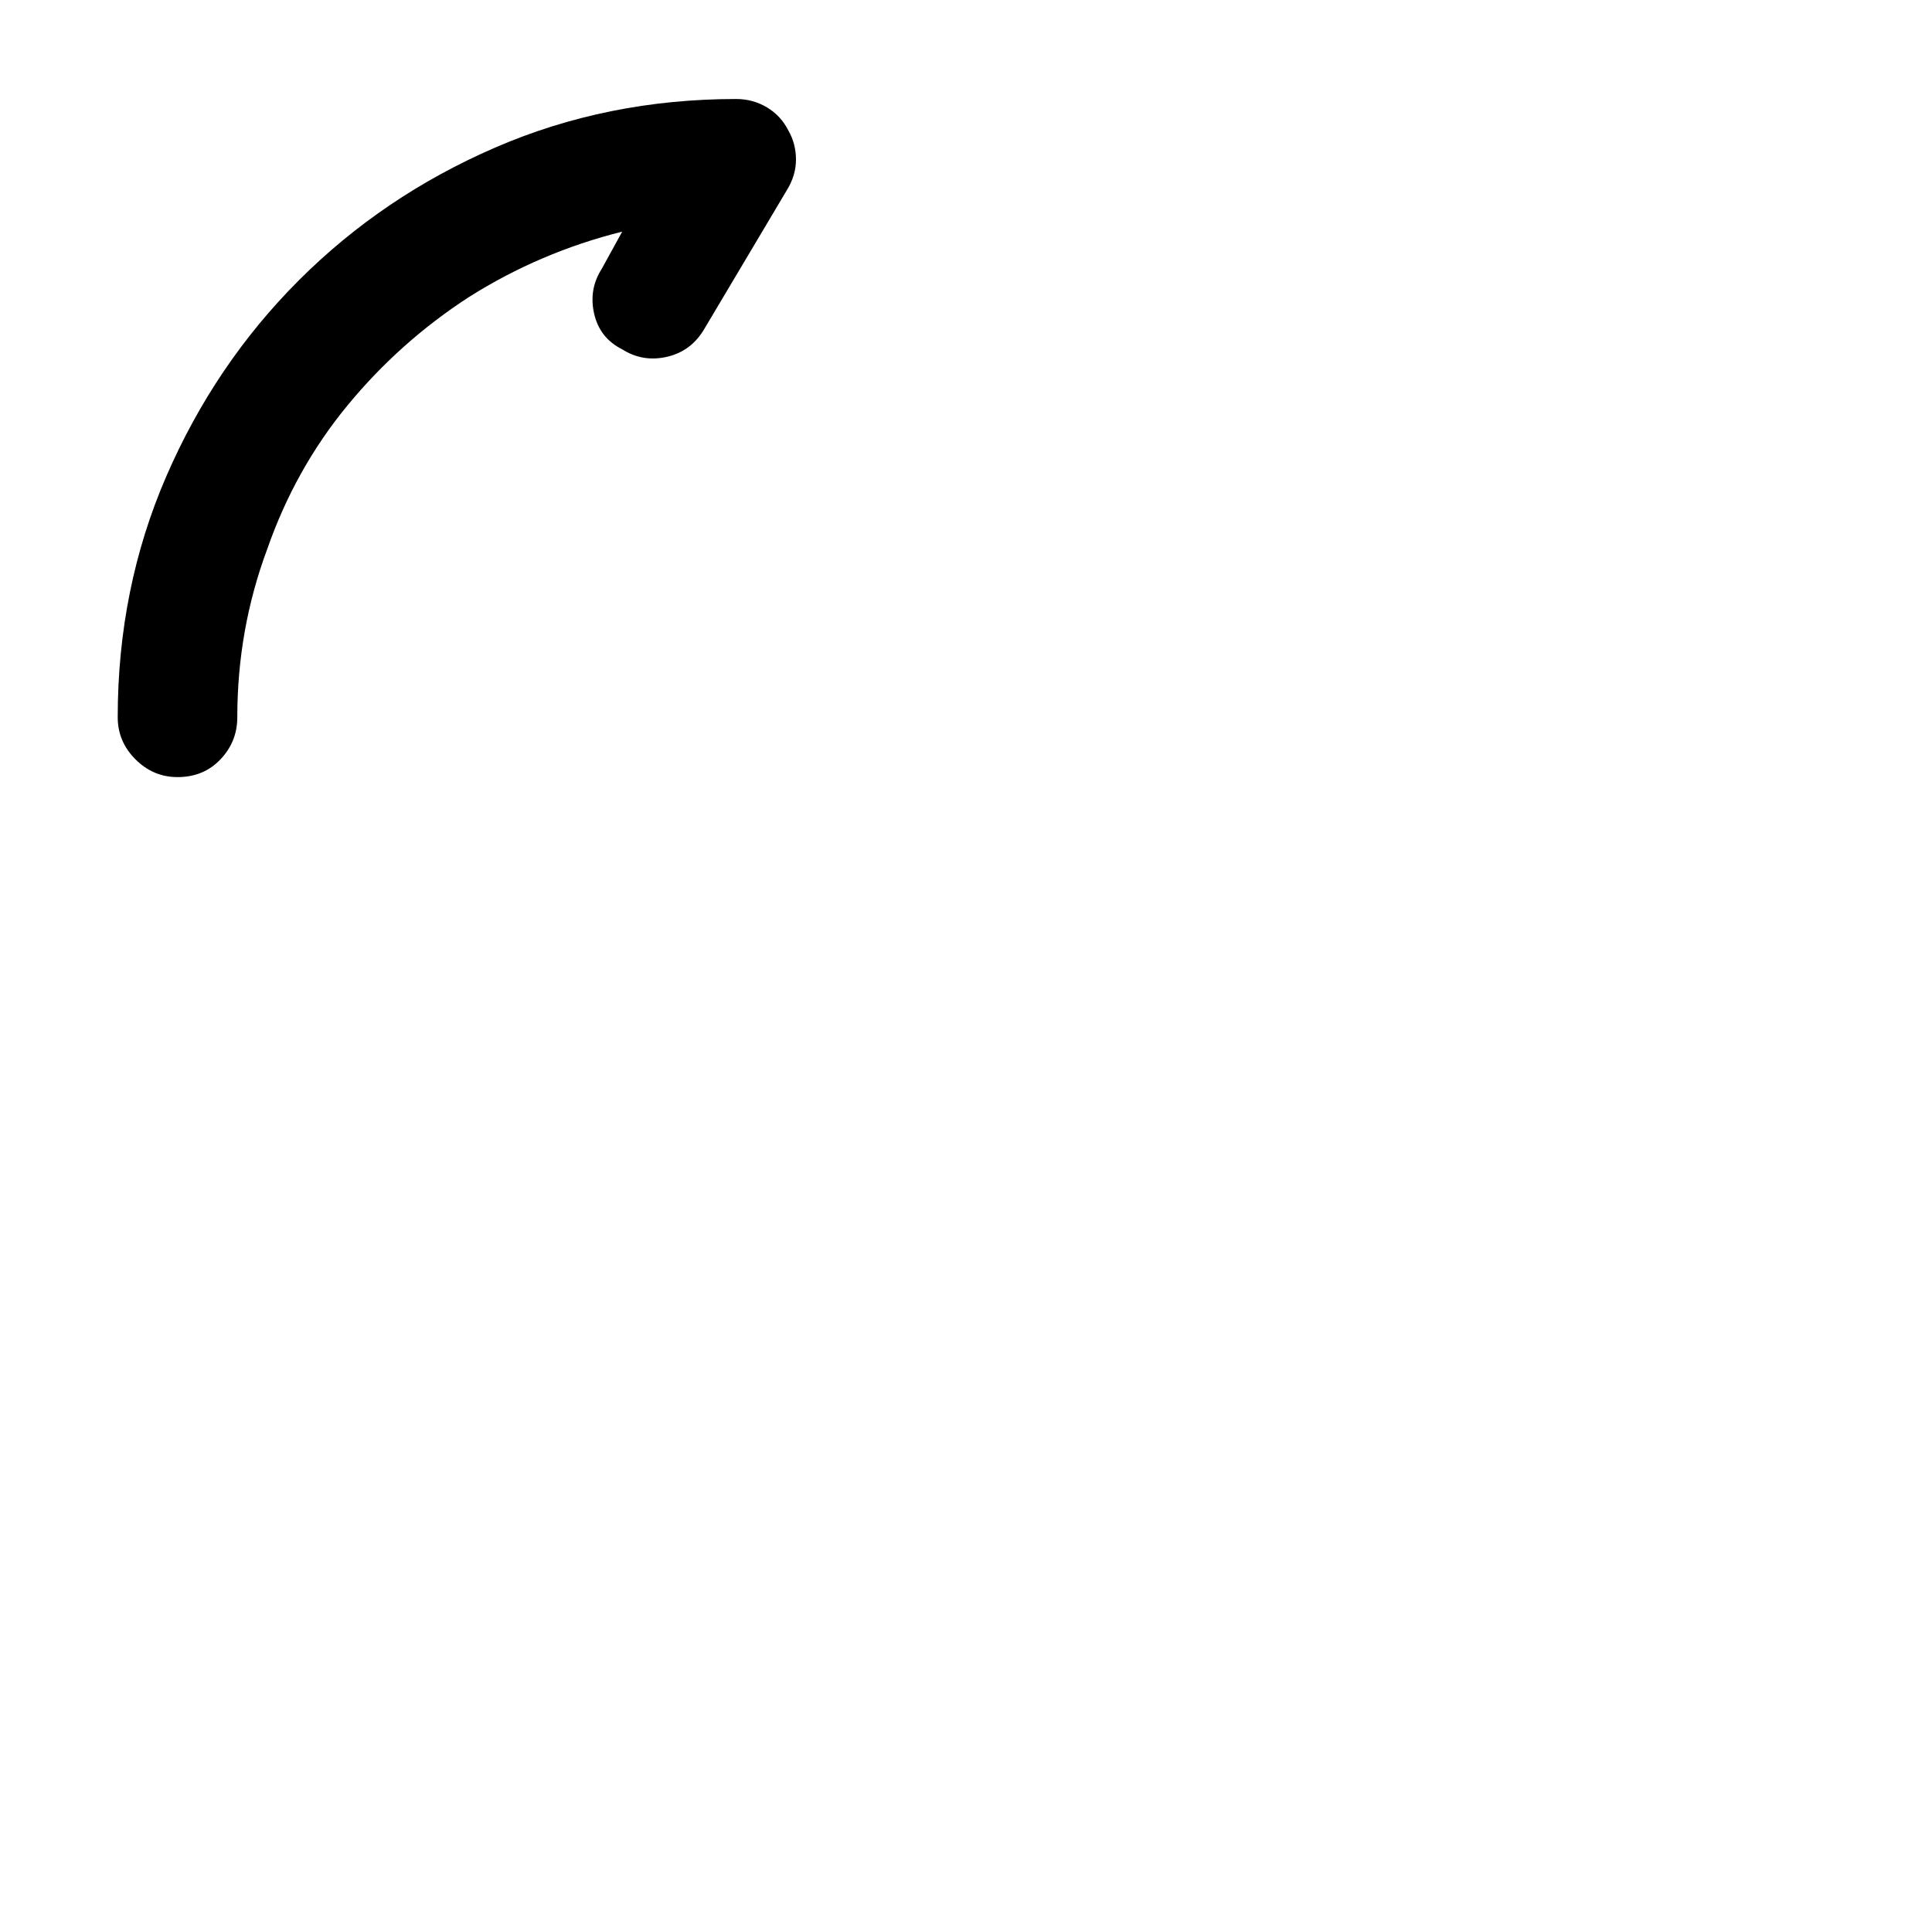
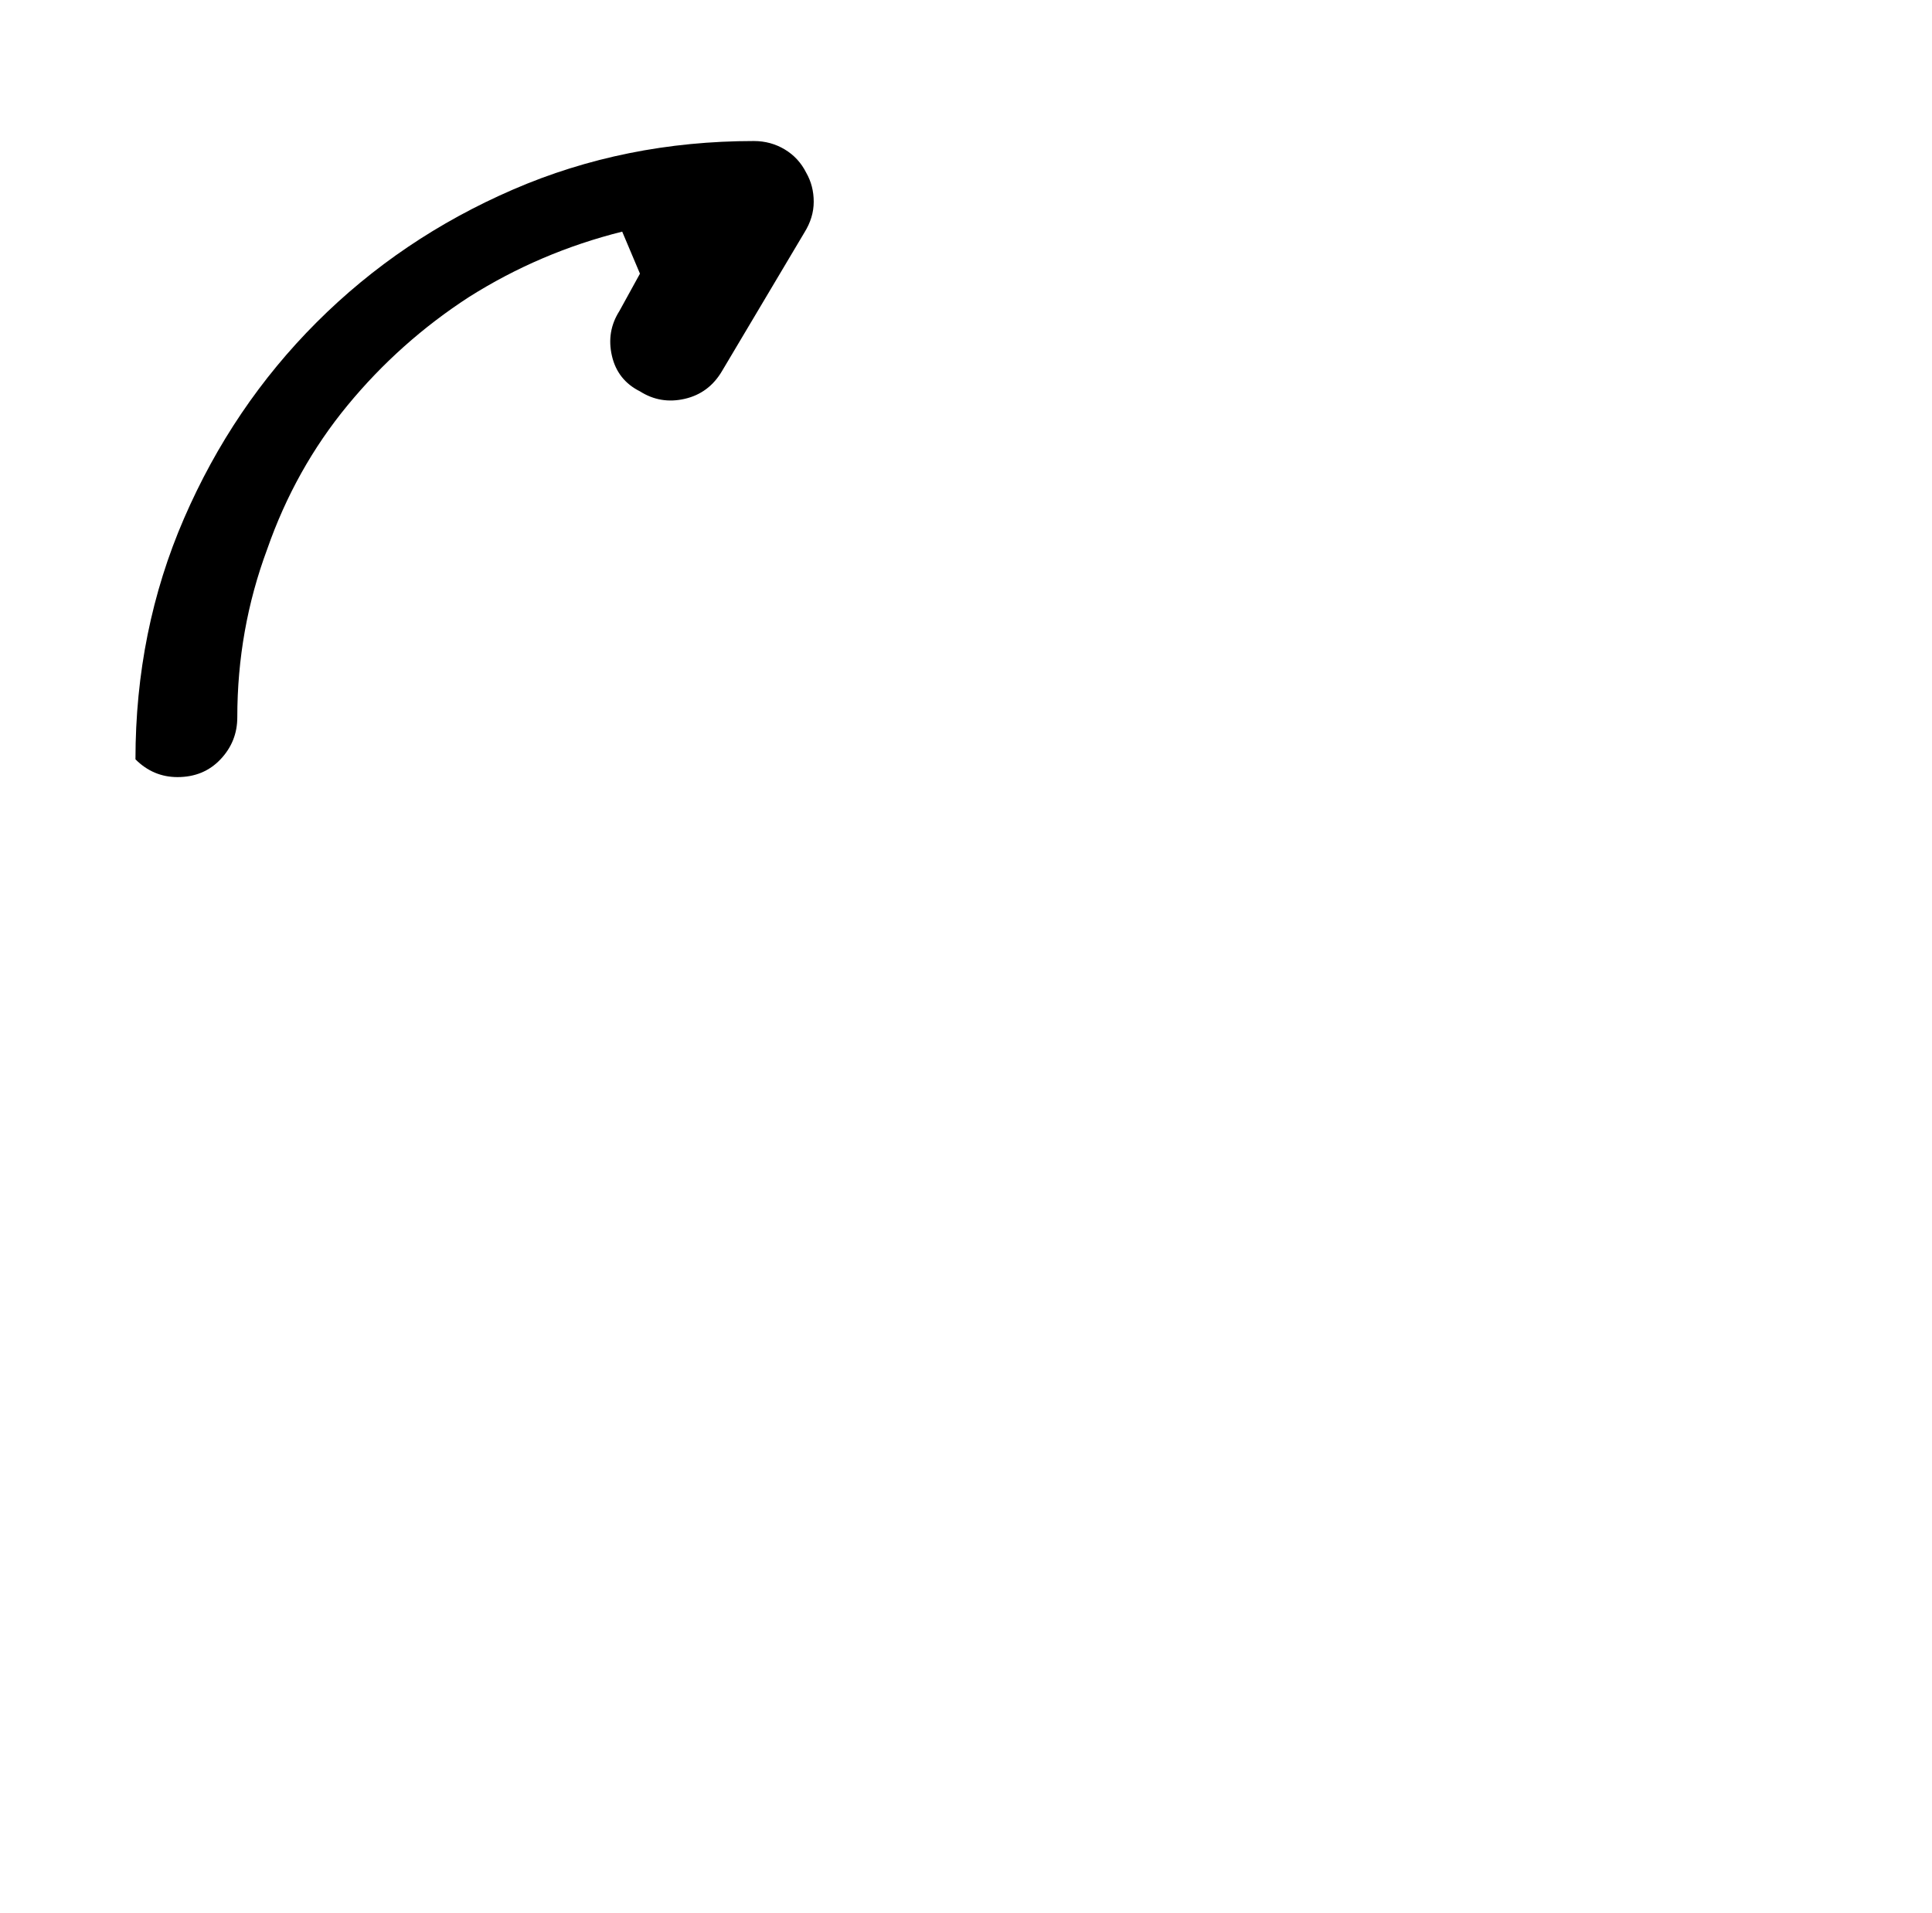
<svg xmlns="http://www.w3.org/2000/svg" version="1.1" viewBox="-10 0 1034 1024">
-   <path fill="currentColor" d="M323 124q-44 11 -82 35q-37 24 -65 58t-43 77q-16 43 -16 90q0 13 -9 22.5t-23 9.5q-13 0 -22.5 -9.5t-9.5 -22.5q0 -69 26 -129t71 -105t105 -71t129 -26q9 0 16.5 4.5t11.5 12.5q4 7 4 15.5t-5 16.5l-44 74q-7 12 -20 15t-24 -4q-12 -6 -15 -19t4 -24l11 -20v0z" />
+   <path fill="currentColor" d="M323 124q-44 11 -82 35q-37 24 -65 58t-43 77q-16 43 -16 90q0 13 -9 22.5t-23 9.5q-13 0 -22.5 -9.5q0 -69 26 -129t71 -105t105 -71t129 -26q9 0 16.5 4.5t11.5 12.5q4 7 4 15.5t-5 16.5l-44 74q-7 12 -20 15t-24 -4q-12 -6 -15 -19t4 -24l11 -20v0z" />
</svg>